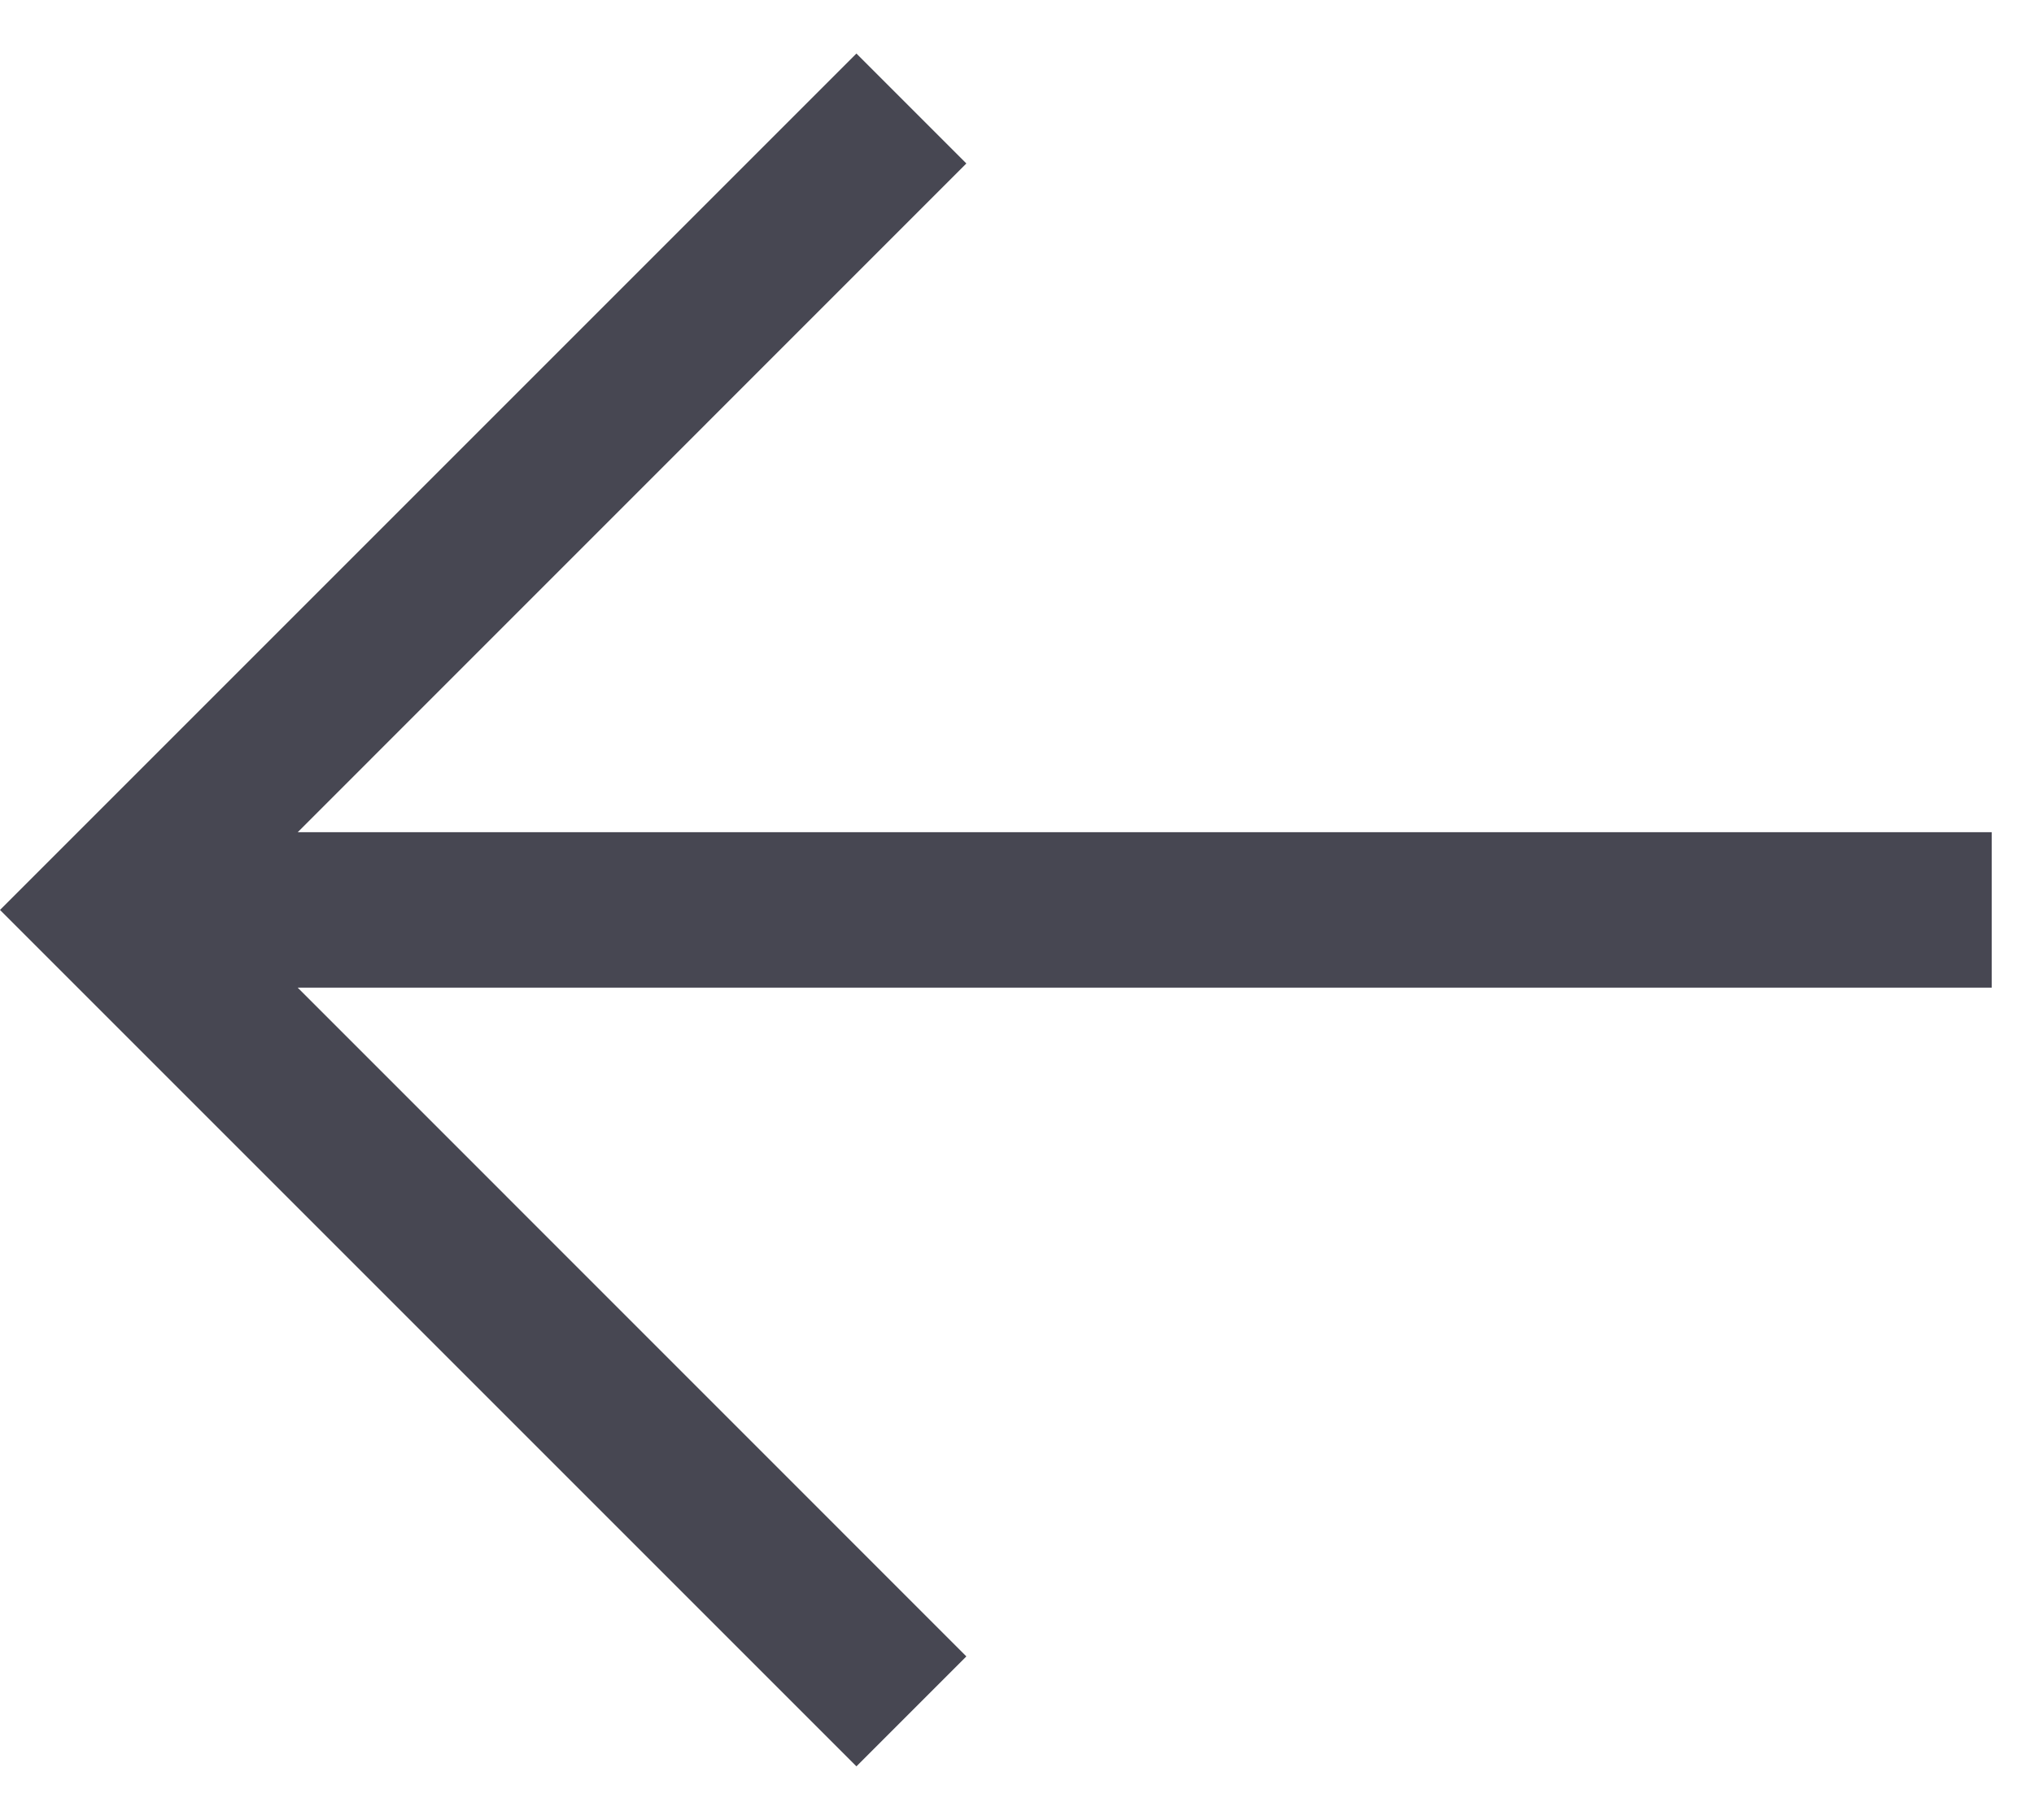
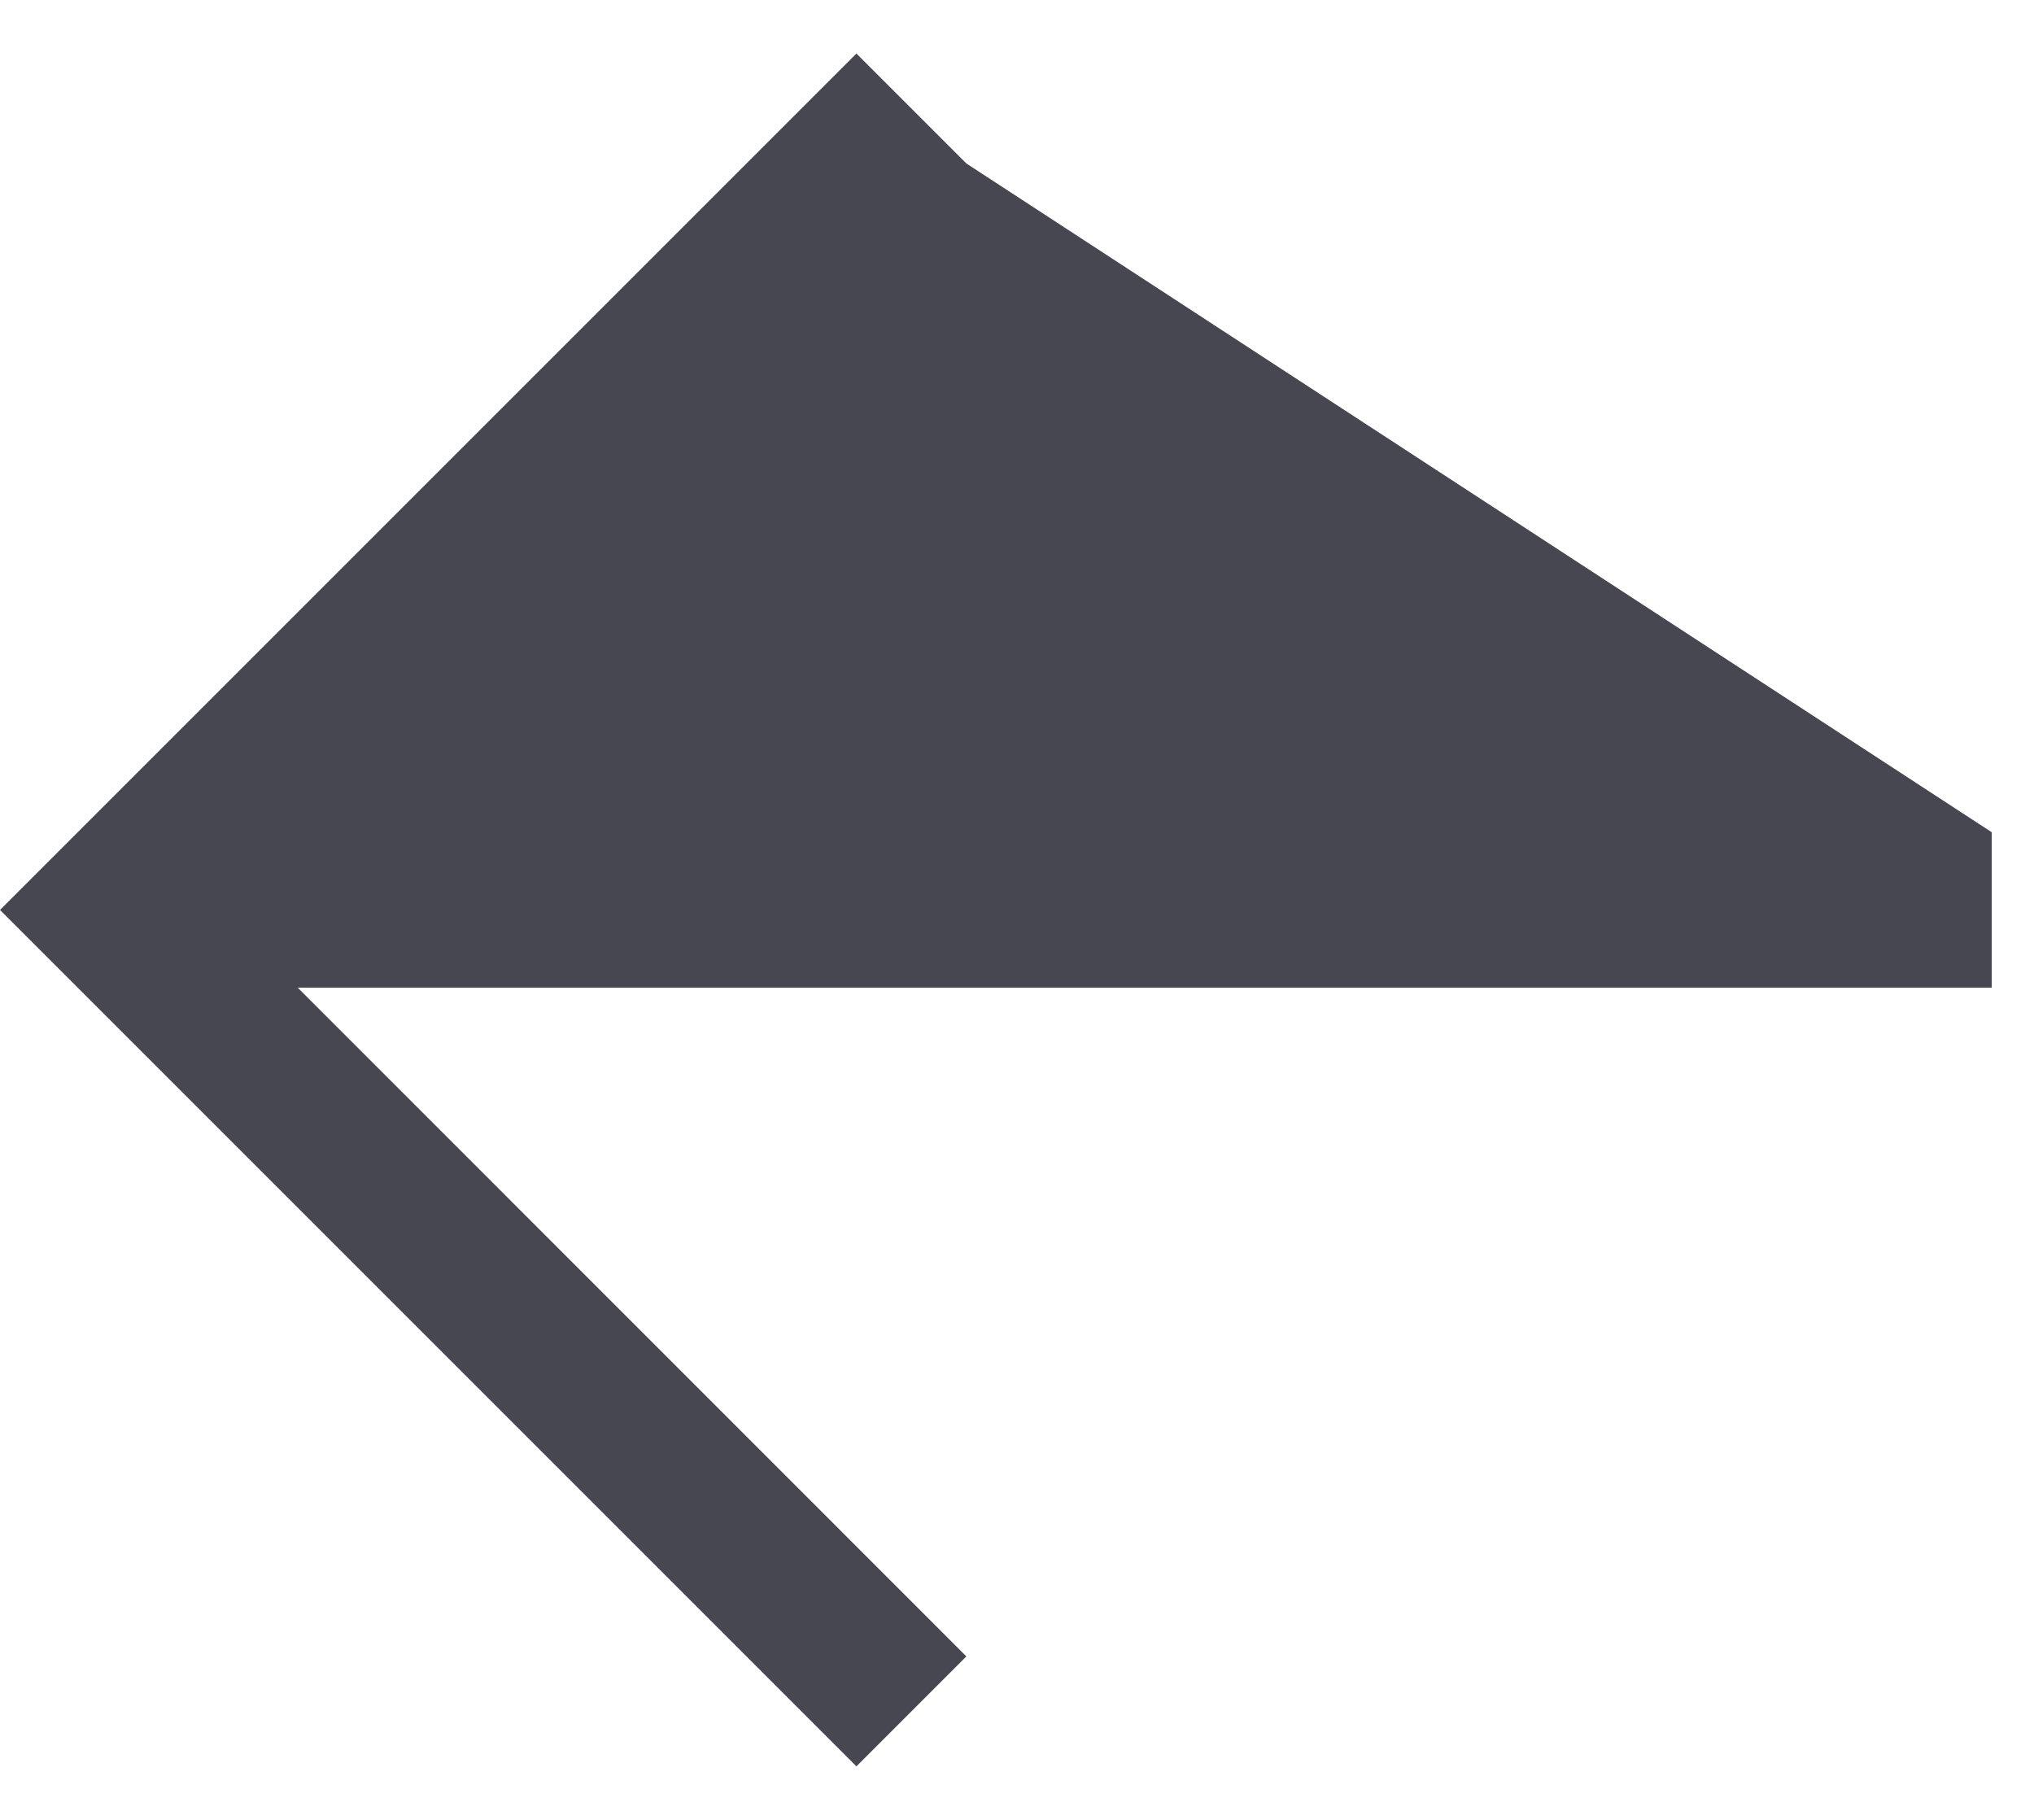
<svg xmlns="http://www.w3.org/2000/svg" width="19" height="17" viewBox="0 0 19 17" fill="none">
-   <path d="M8 16.5L9.027 15.473L2.781 9.226L18.605 9.226L18.605 7.774L2.781 7.774L9.027 1.527L8 0.5L1.21435e-05 8.5L8 16.5Z" fill="#474752" />
+   <path d="M8 16.5L9.027 15.473L2.781 9.226L18.605 9.226L18.605 7.774L9.027 1.527L8 0.5L1.21435e-05 8.5L8 16.5Z" fill="#474752" />
</svg>